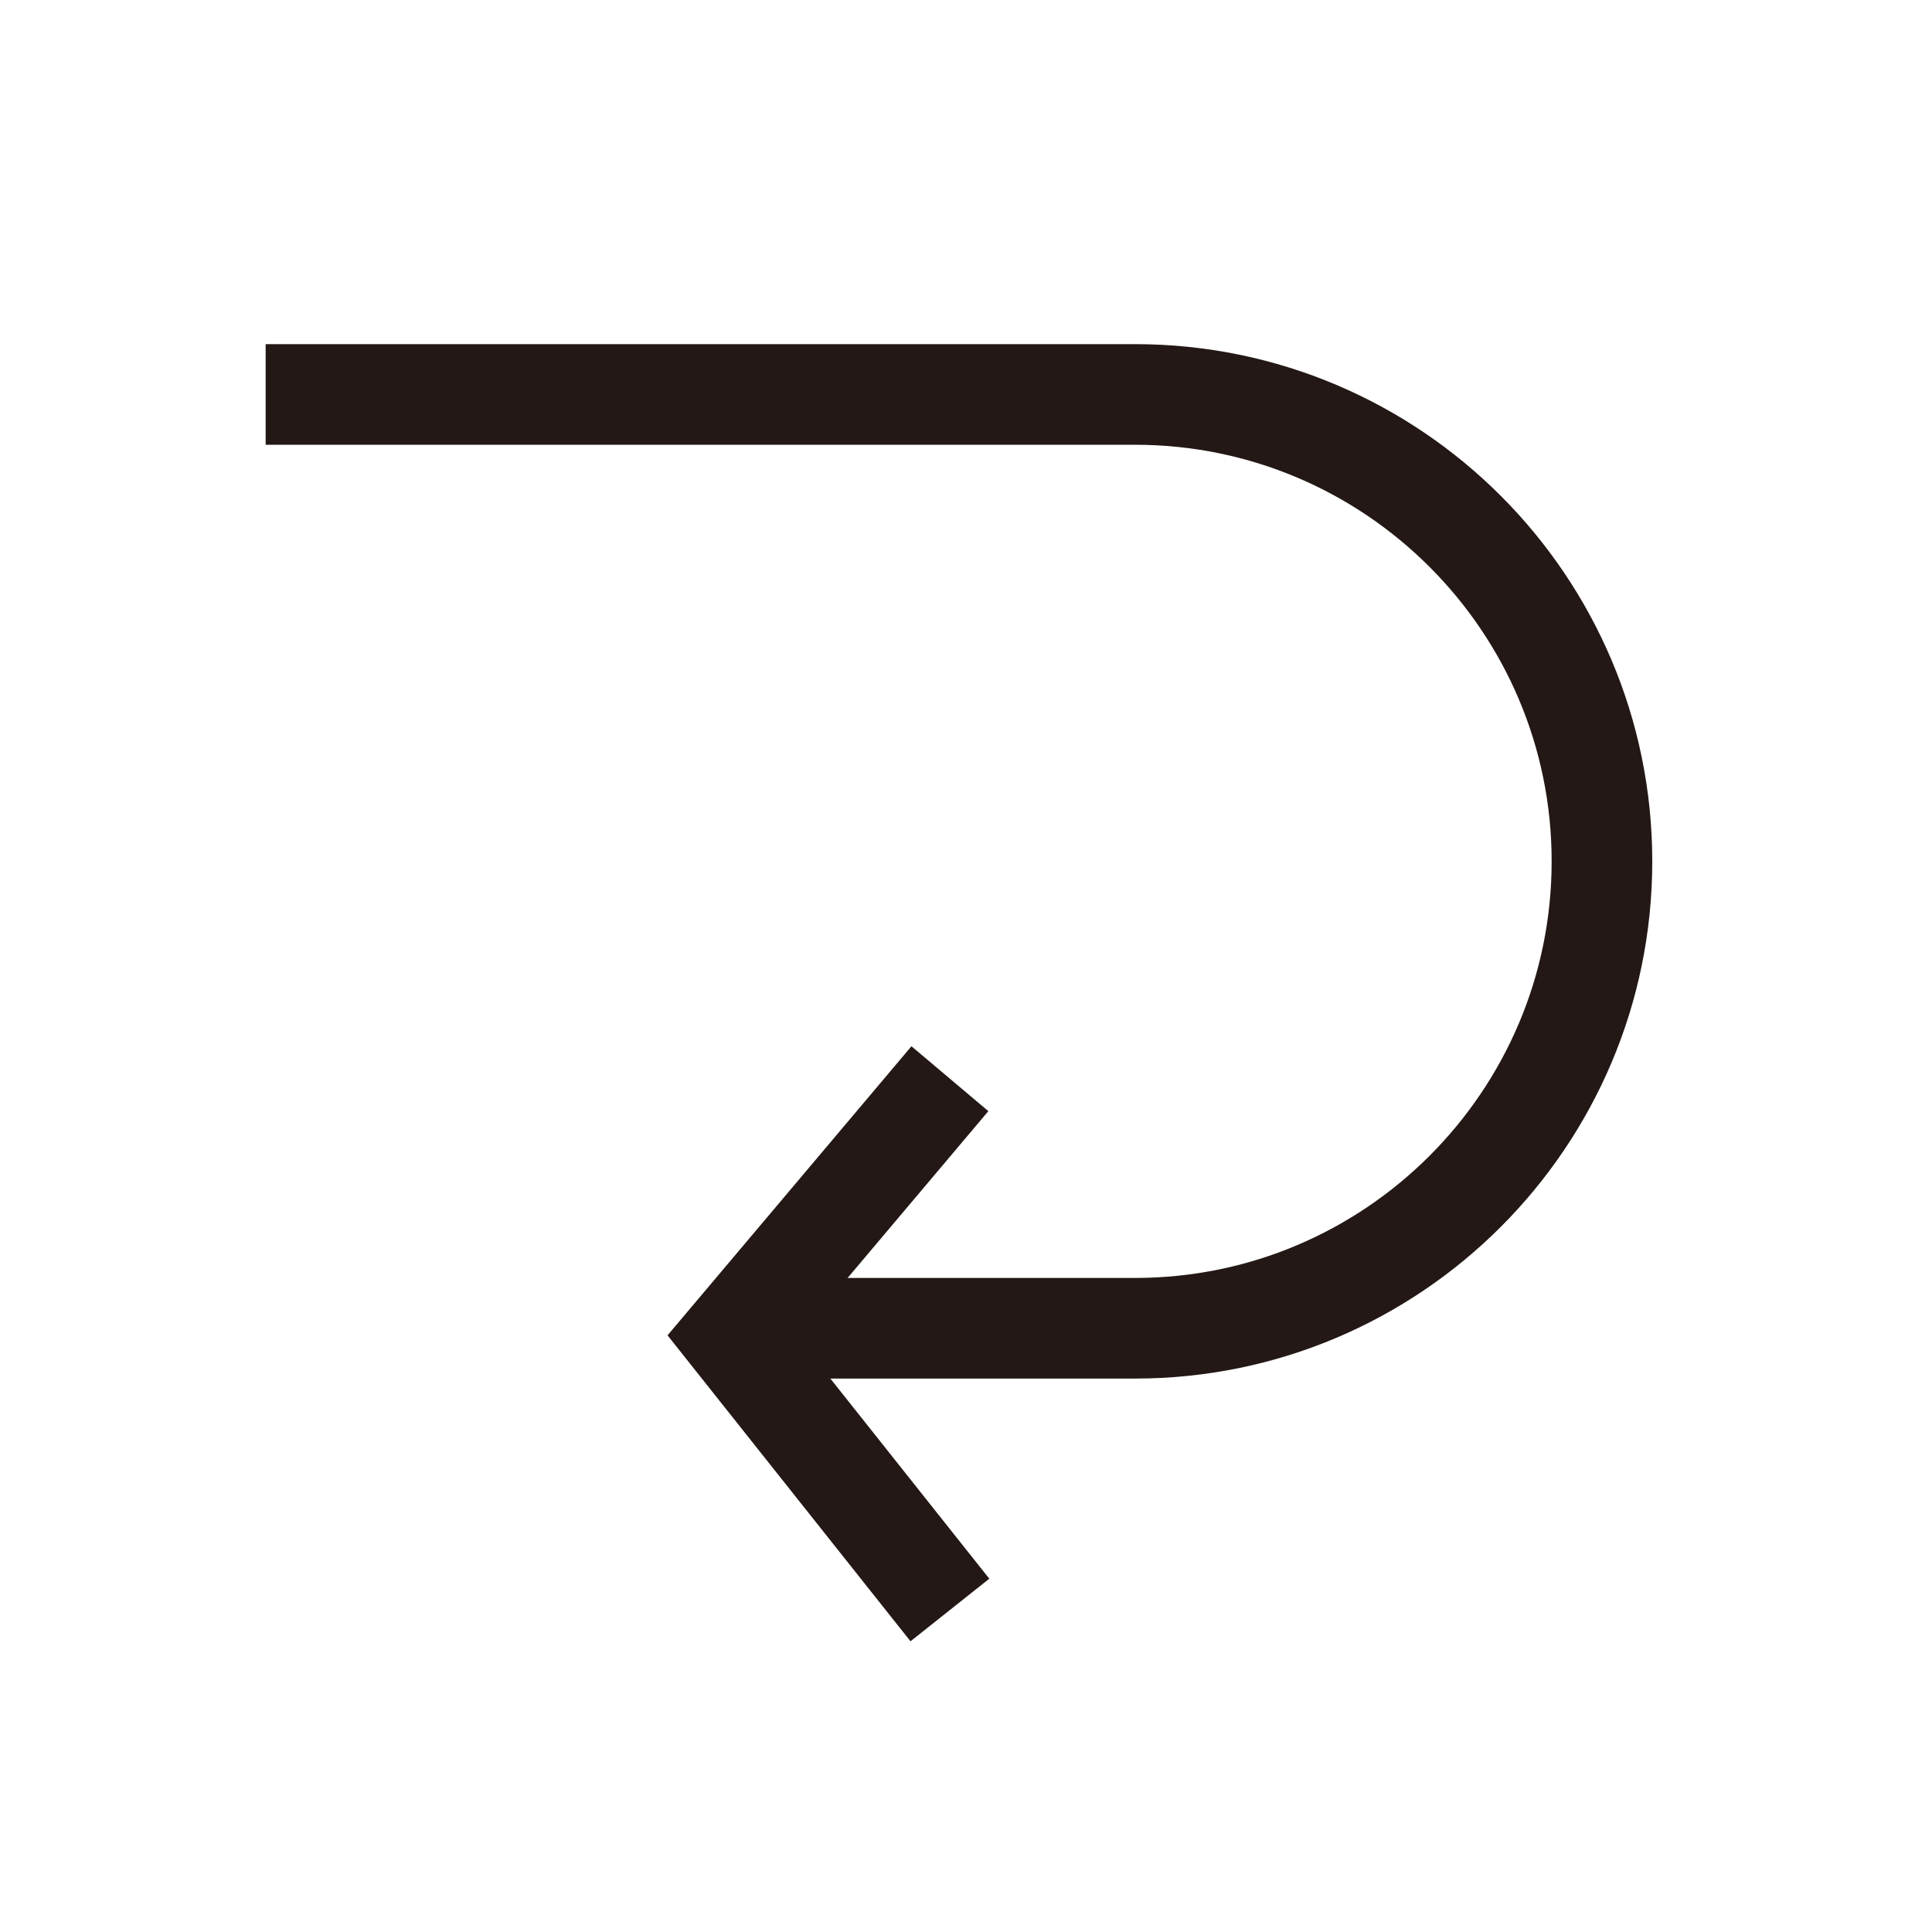
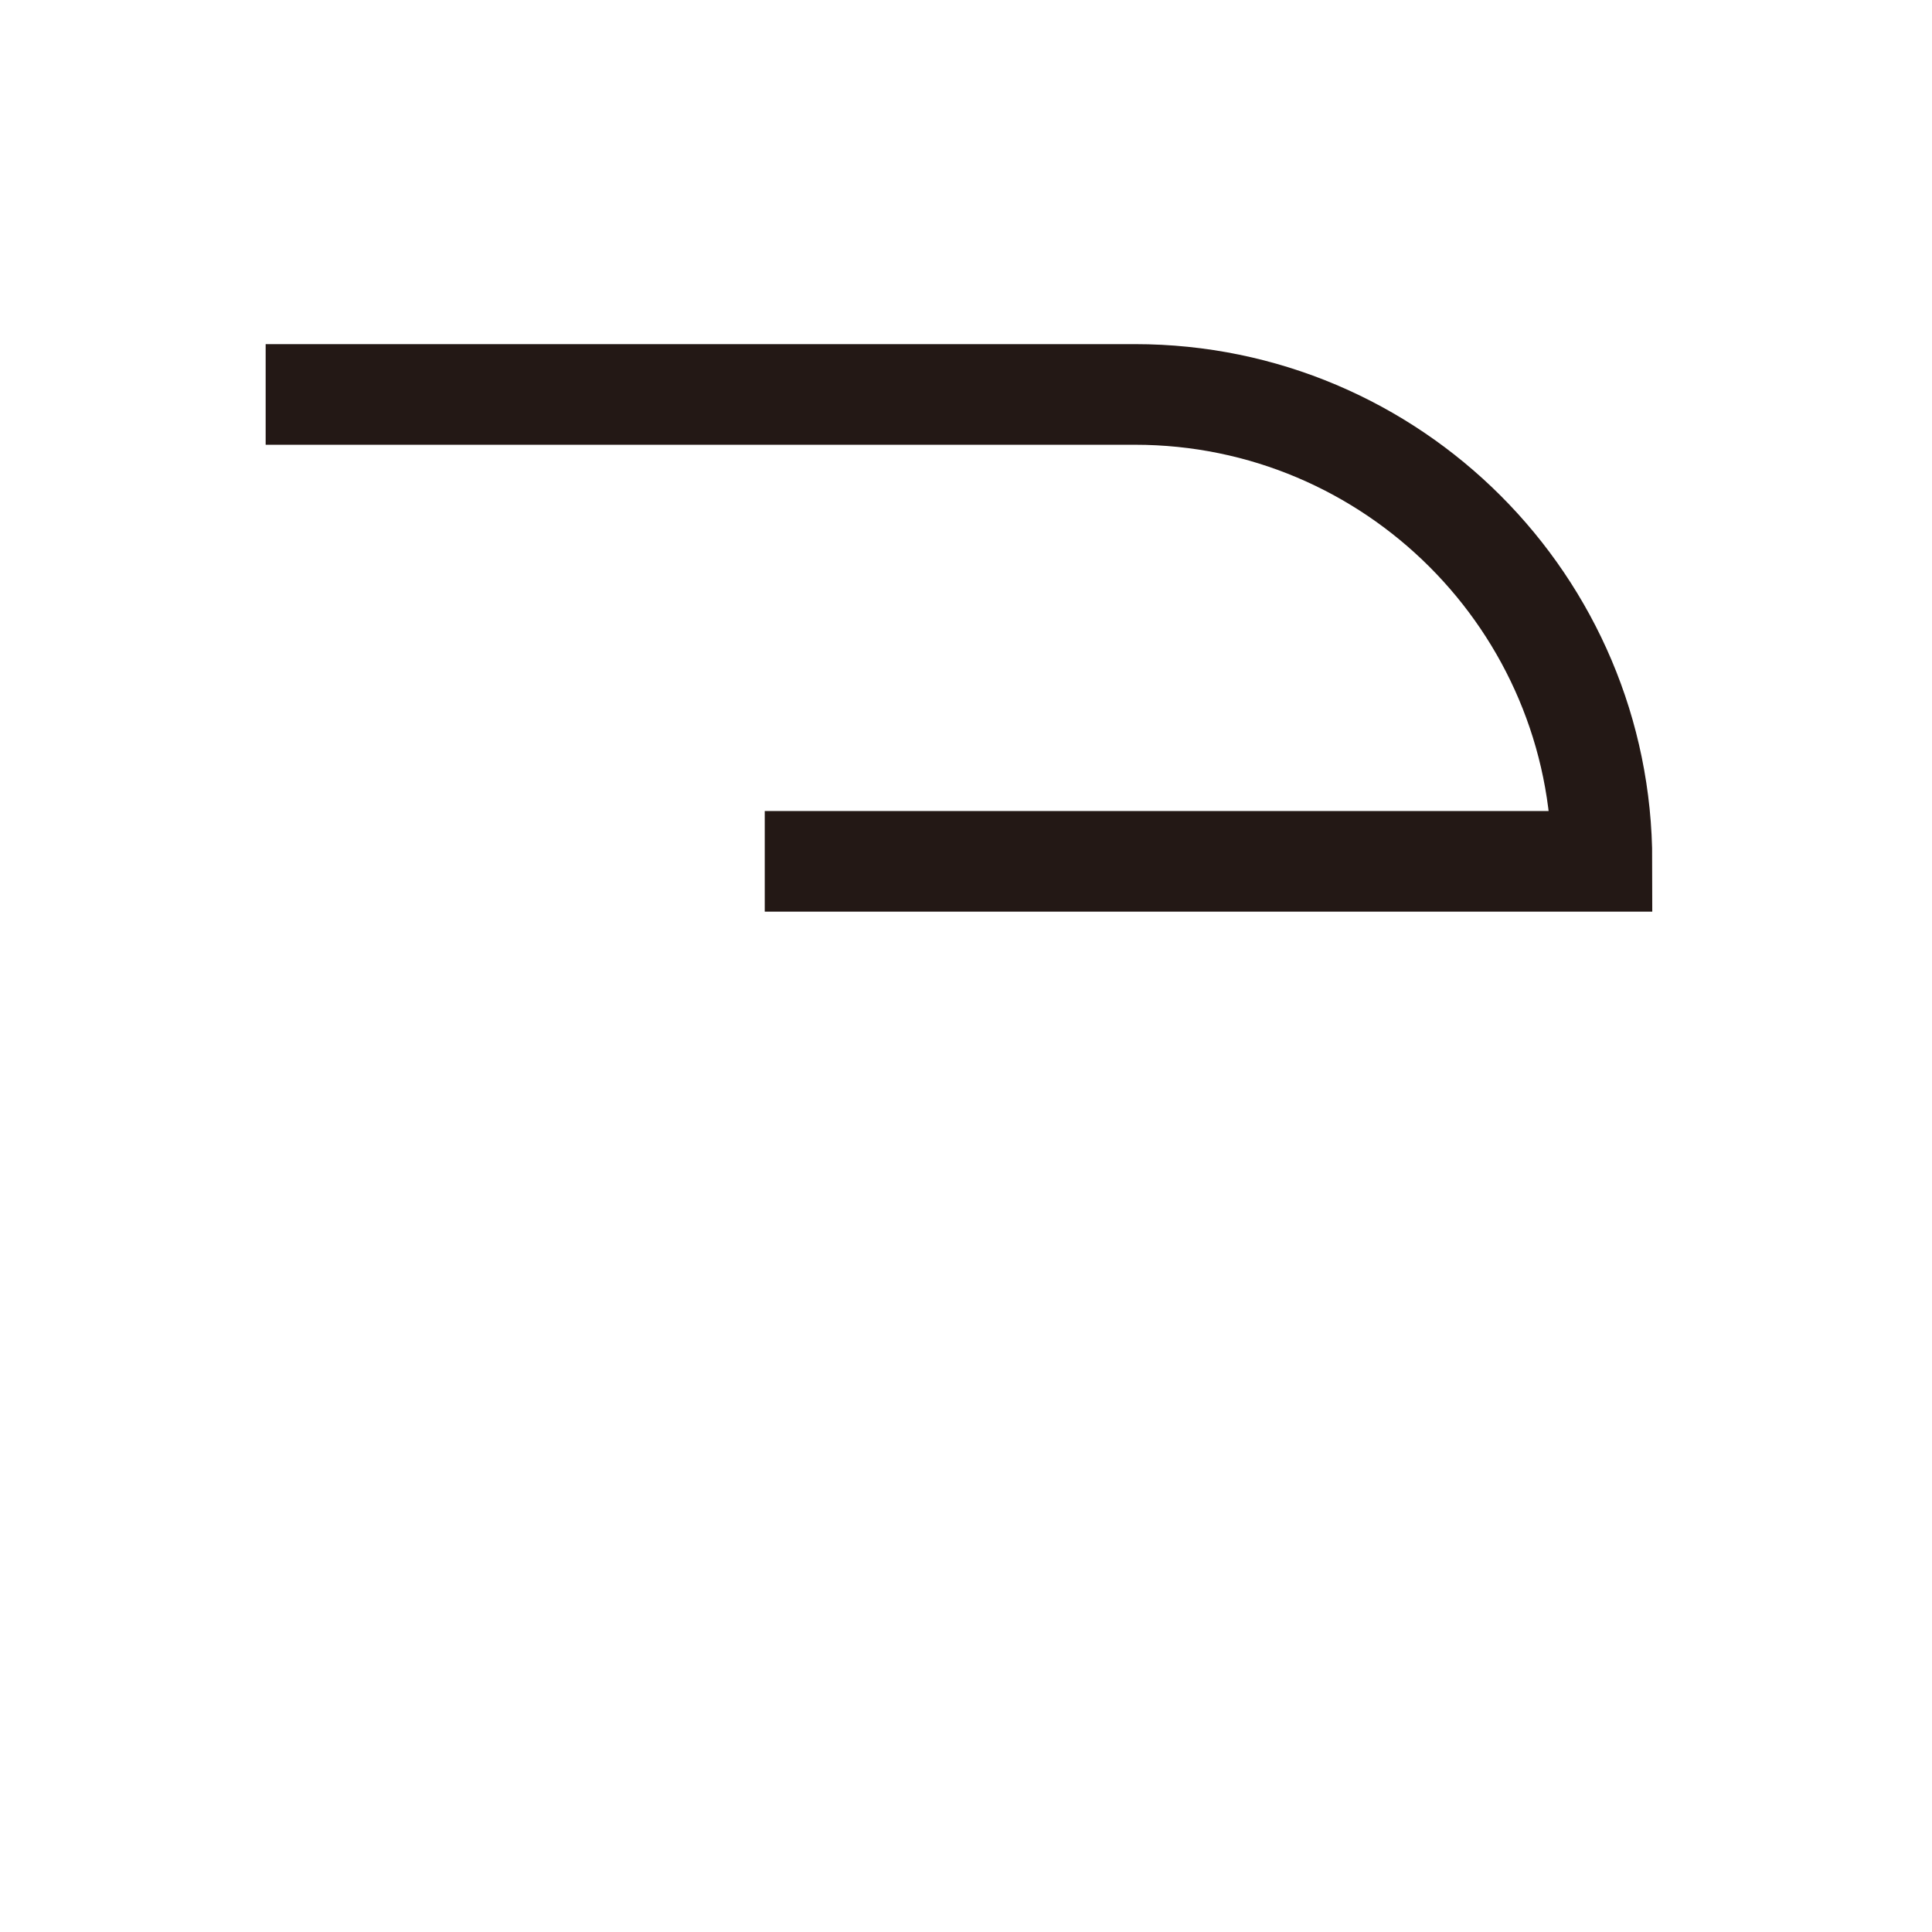
<svg xmlns="http://www.w3.org/2000/svg" version="1.1" id="圖層_1" x="0px" y="0px" viewBox="0 0 24 24" style="enable-background:new 0 0 24 24;" xml:space="preserve">
  <style type="text/css">
	.st0{fill:none;stroke:#231815;stroke-width:1.25;stroke-miterlimit:10;}
</style>
-   <path class="st0" d="M3.3,4.9h10.8c3.2,0,5.8,2.6,5.8,5.8v0c0,3.2-2.6,5.8-5.8,5.8H9.5" />
-   <polyline class="st0" points="11.8,13.4 9.1,16.6 11.8,20 " />
+   <path class="st0" d="M3.3,4.9h10.8c3.2,0,5.8,2.6,5.8,5.8v0H9.5" />
</svg>